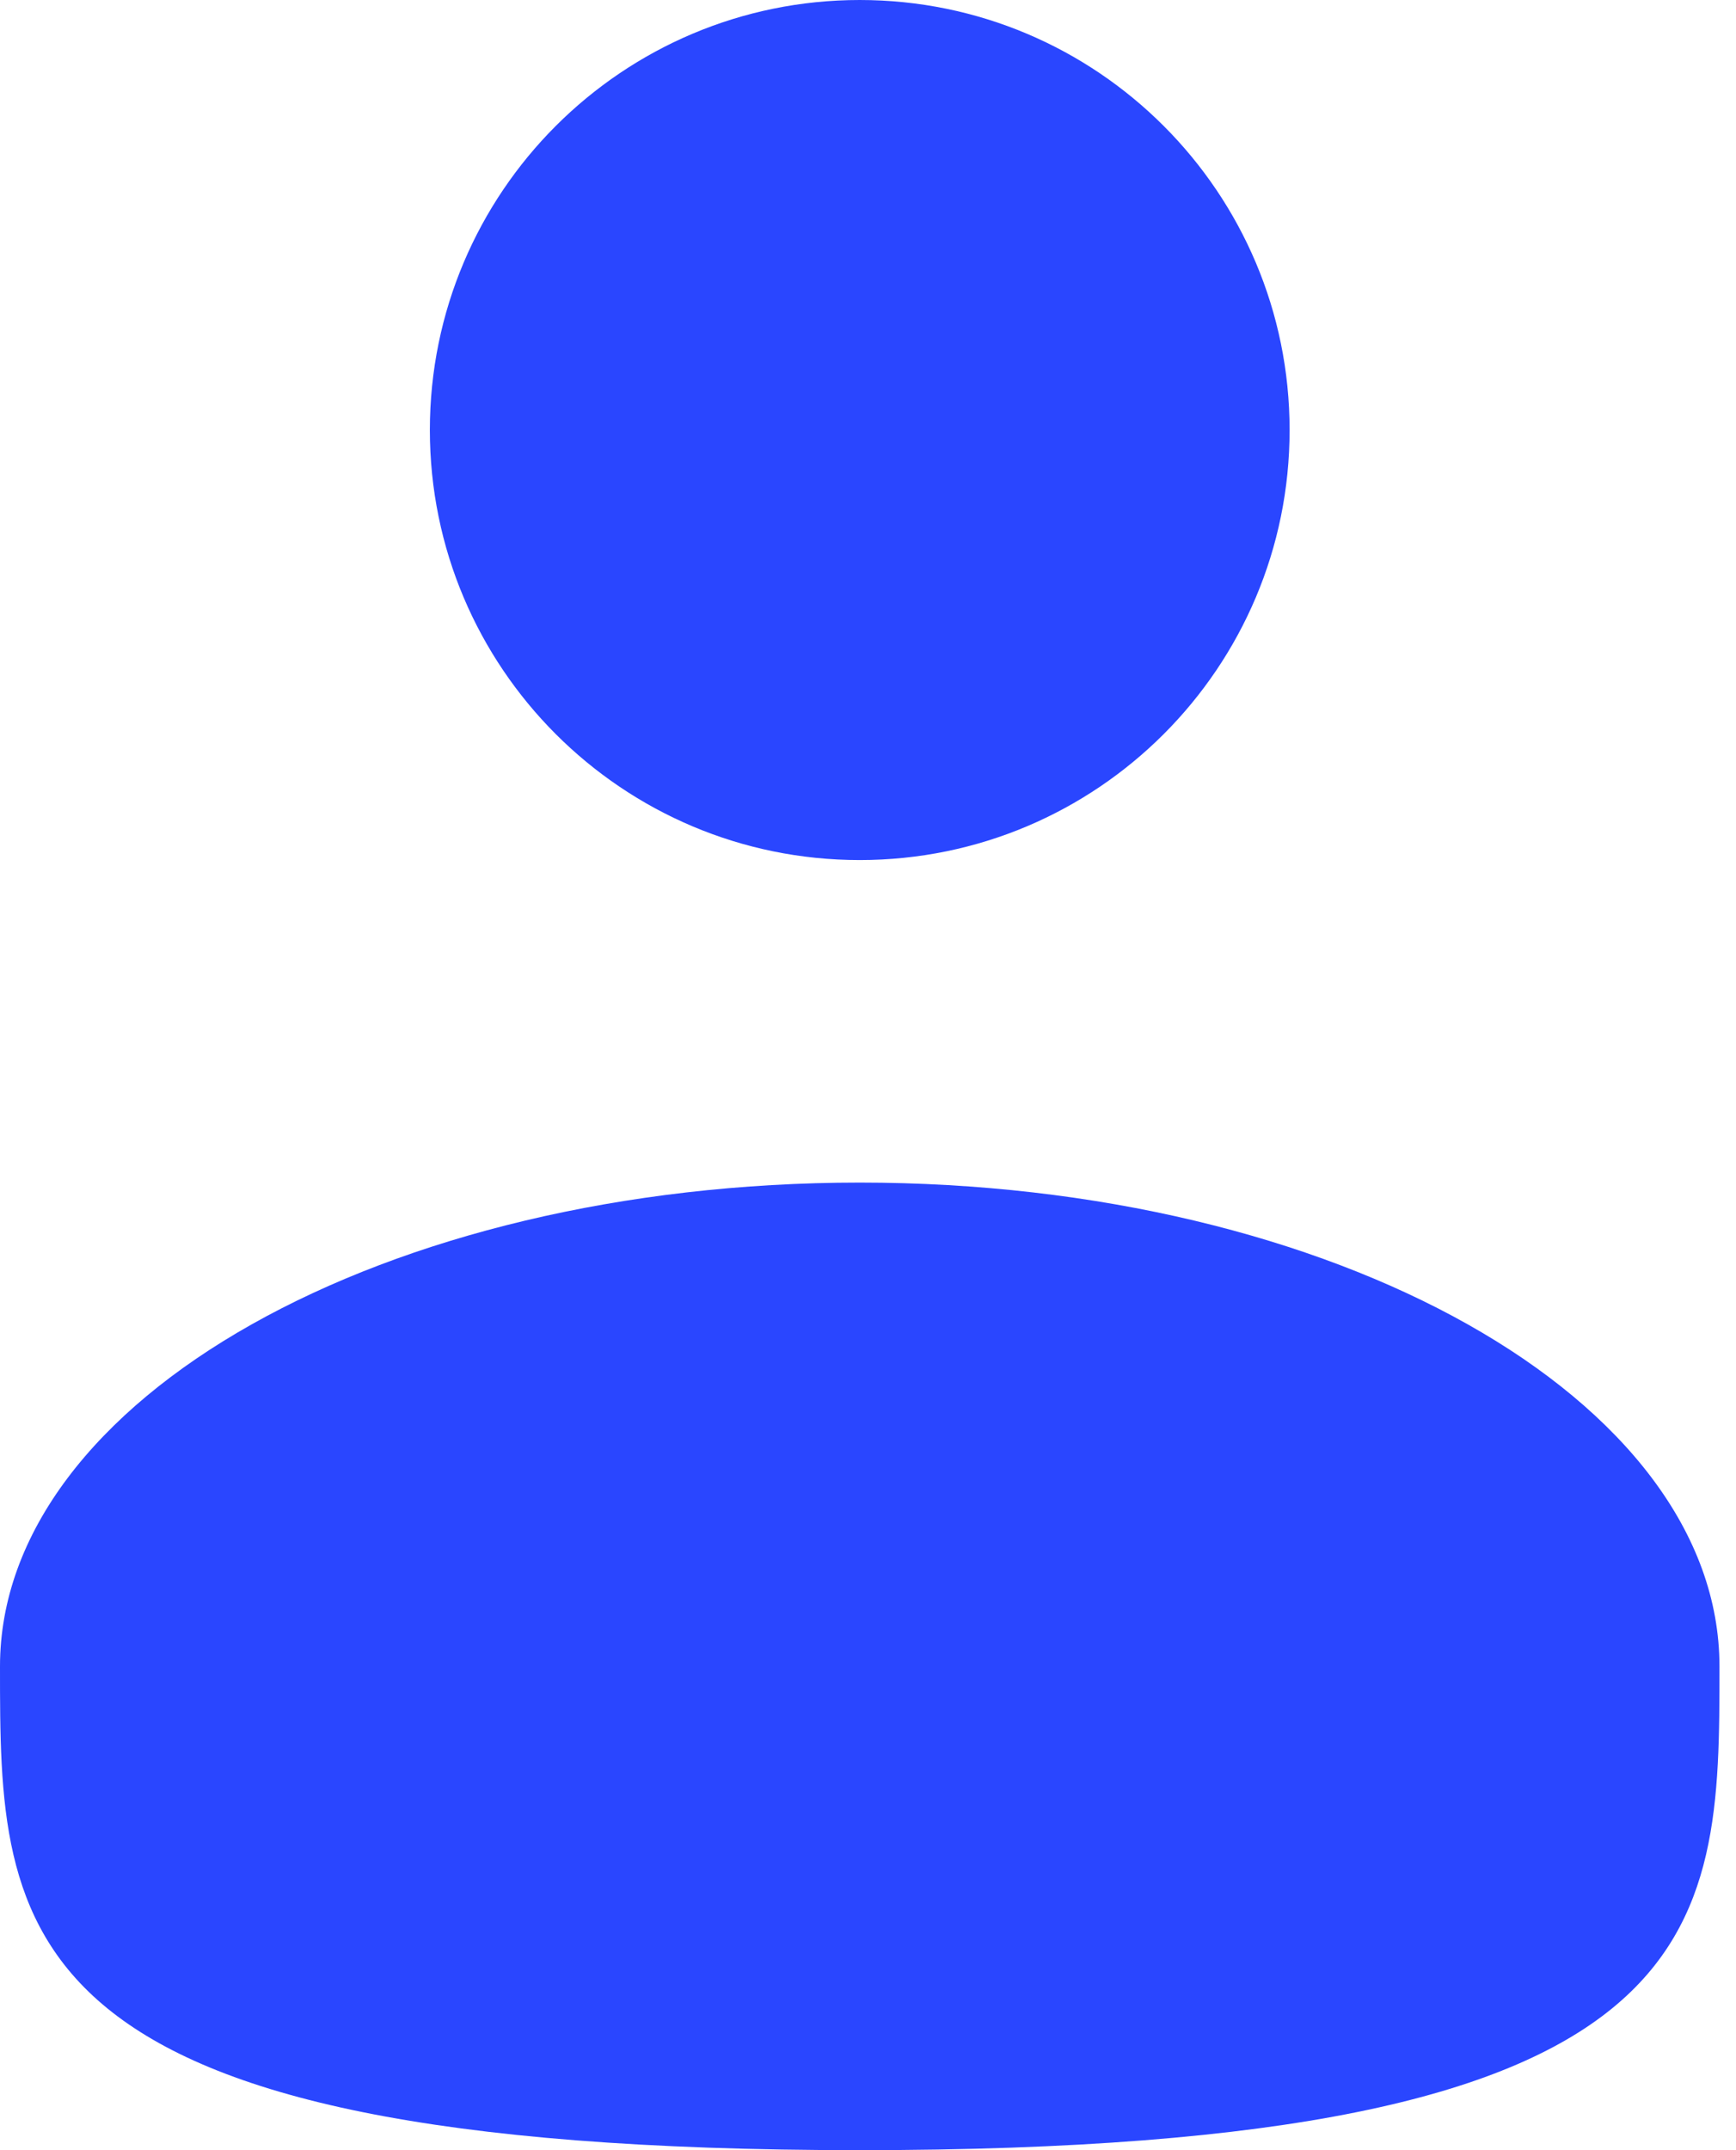
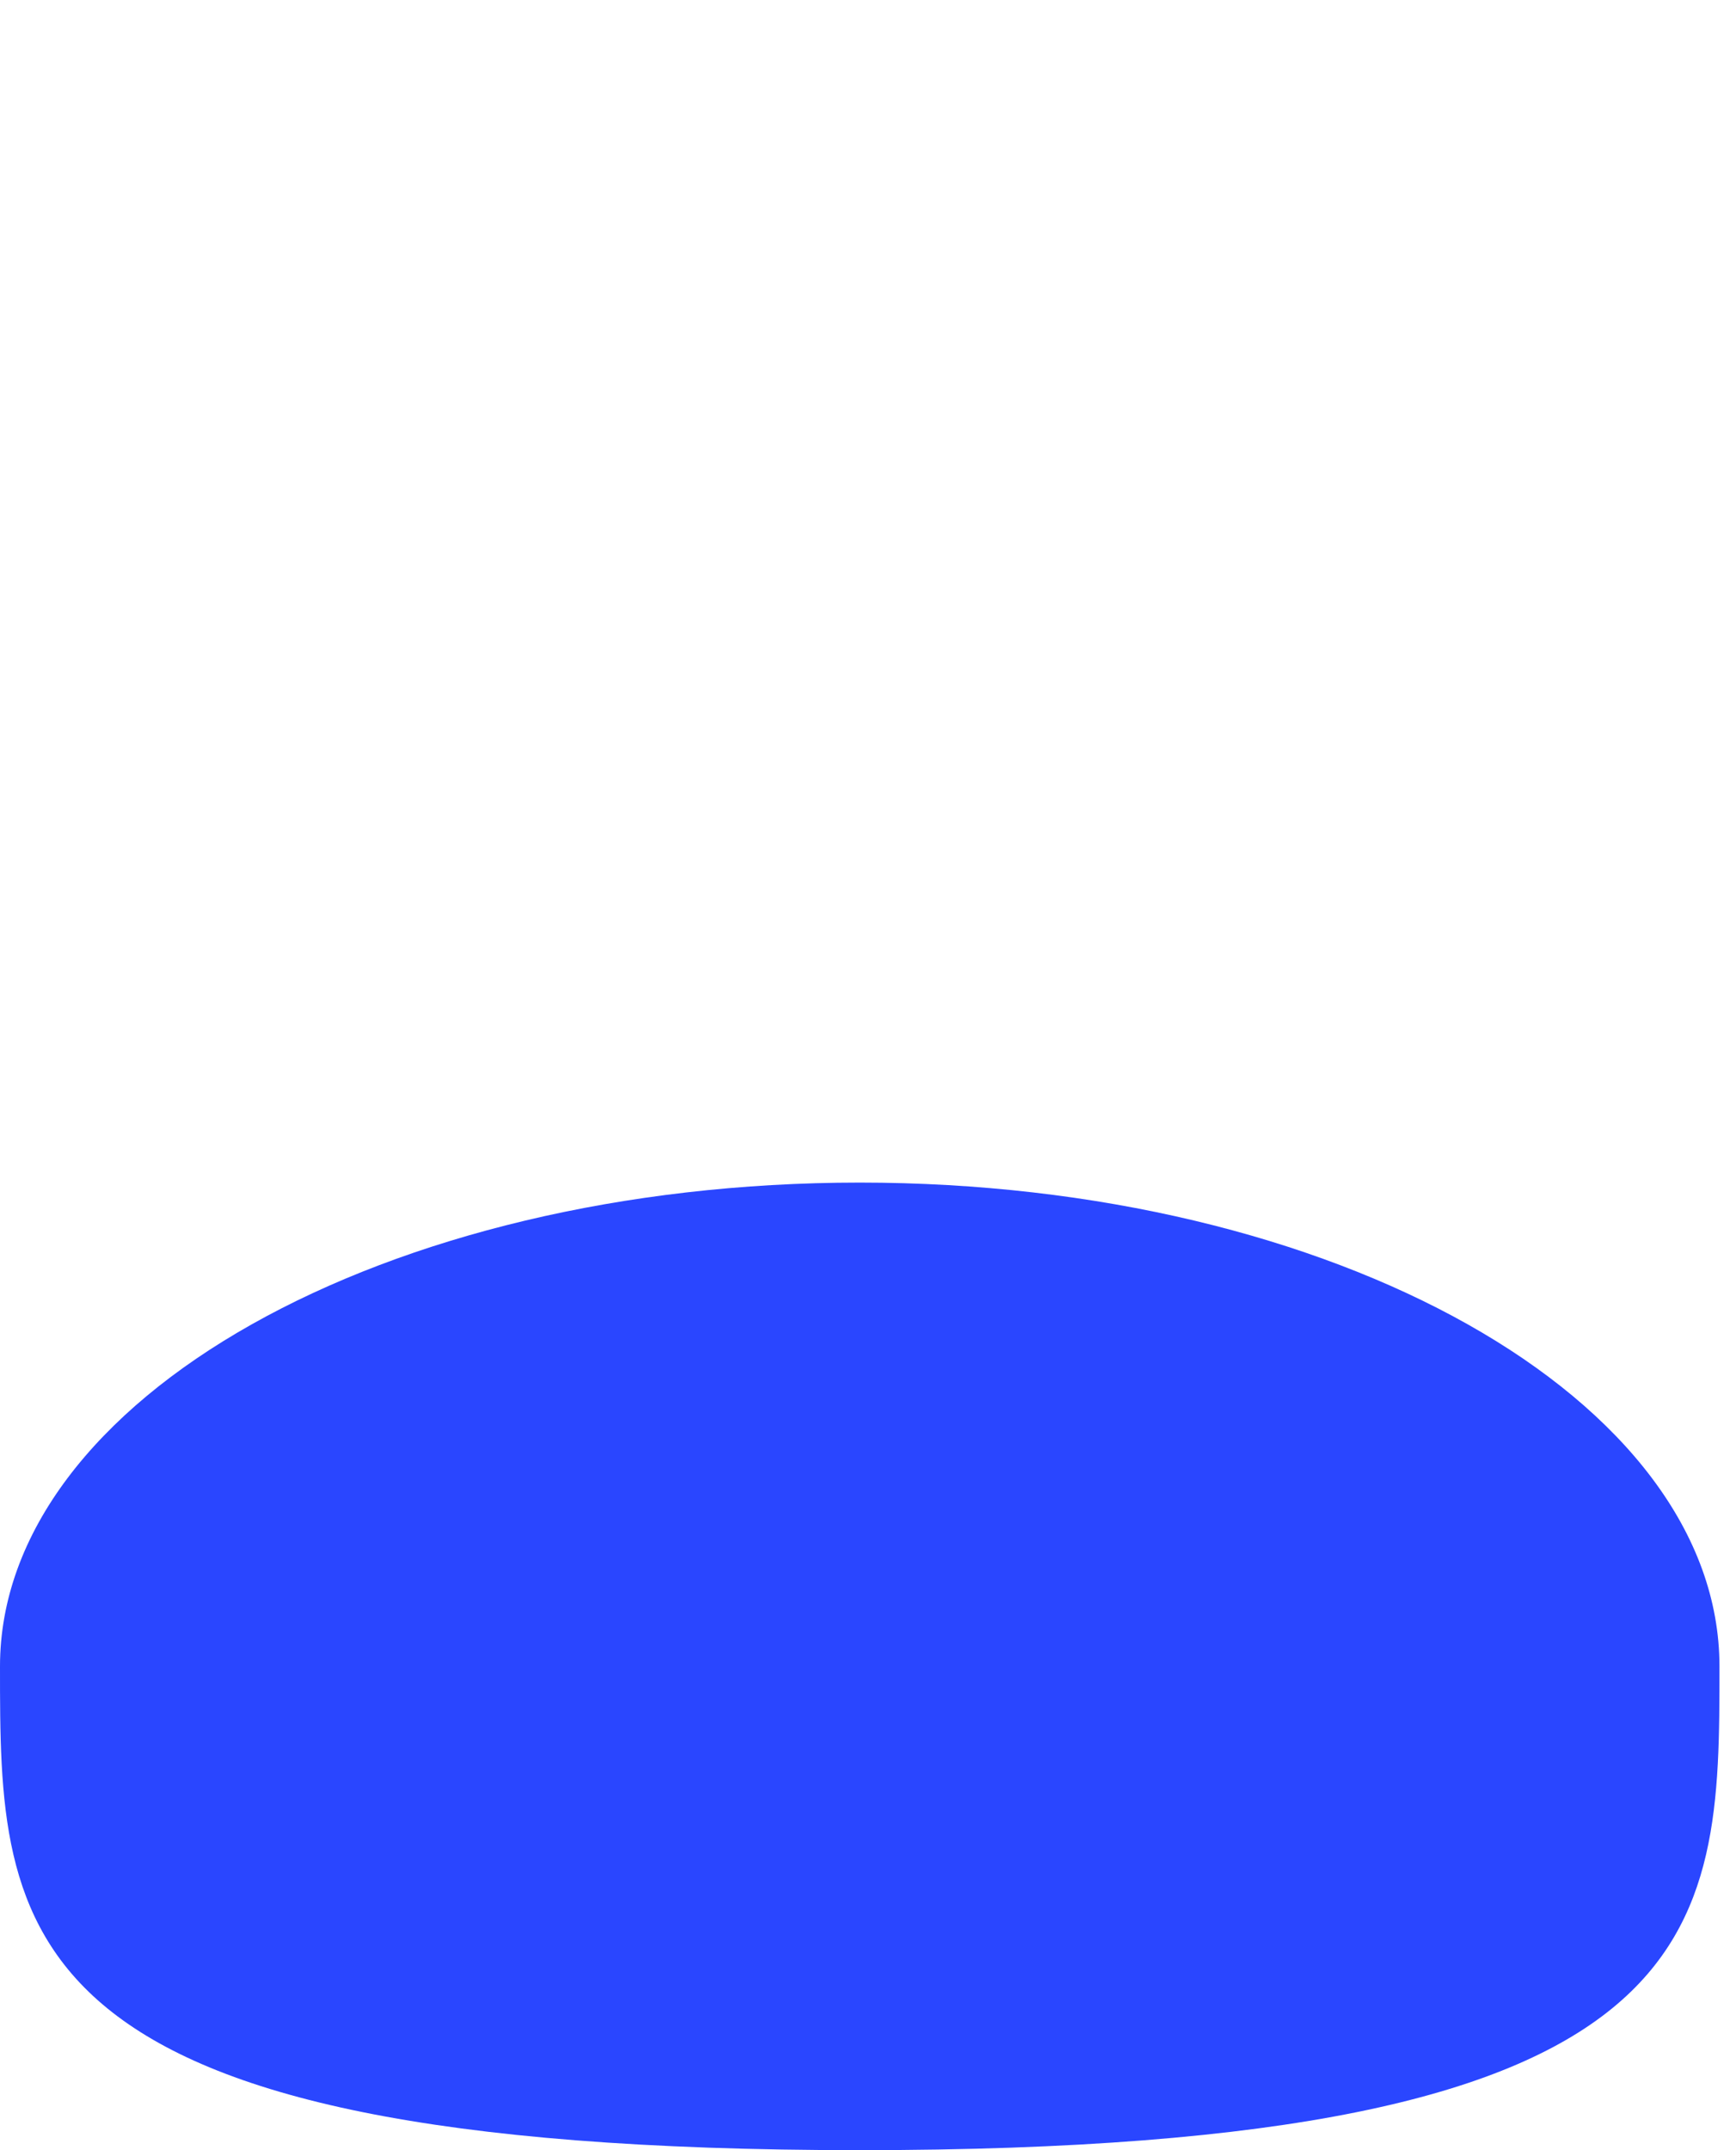
<svg xmlns="http://www.w3.org/2000/svg" width="21" height="26" viewBox="0 0 21 26" fill="none">
-   <path d="M10.4 10.4C13.272 10.4 15.6 8.072 15.6 5.2C15.6 2.328 13.272 0 10.4 0C7.528 0 5.2 2.328 5.2 5.2C5.2 8.072 7.528 10.4 10.4 10.4Z" fill="#2A46FF" />
  <path d="M20.8 20.15C20.8 23.381 20.8 26 10.4 26C0 26 0 23.381 0 20.15C0 16.919 4.657 14.3 10.4 14.3C16.143 14.3 20.8 16.919 20.8 20.15Z" fill="#2A46FF" />
</svg>